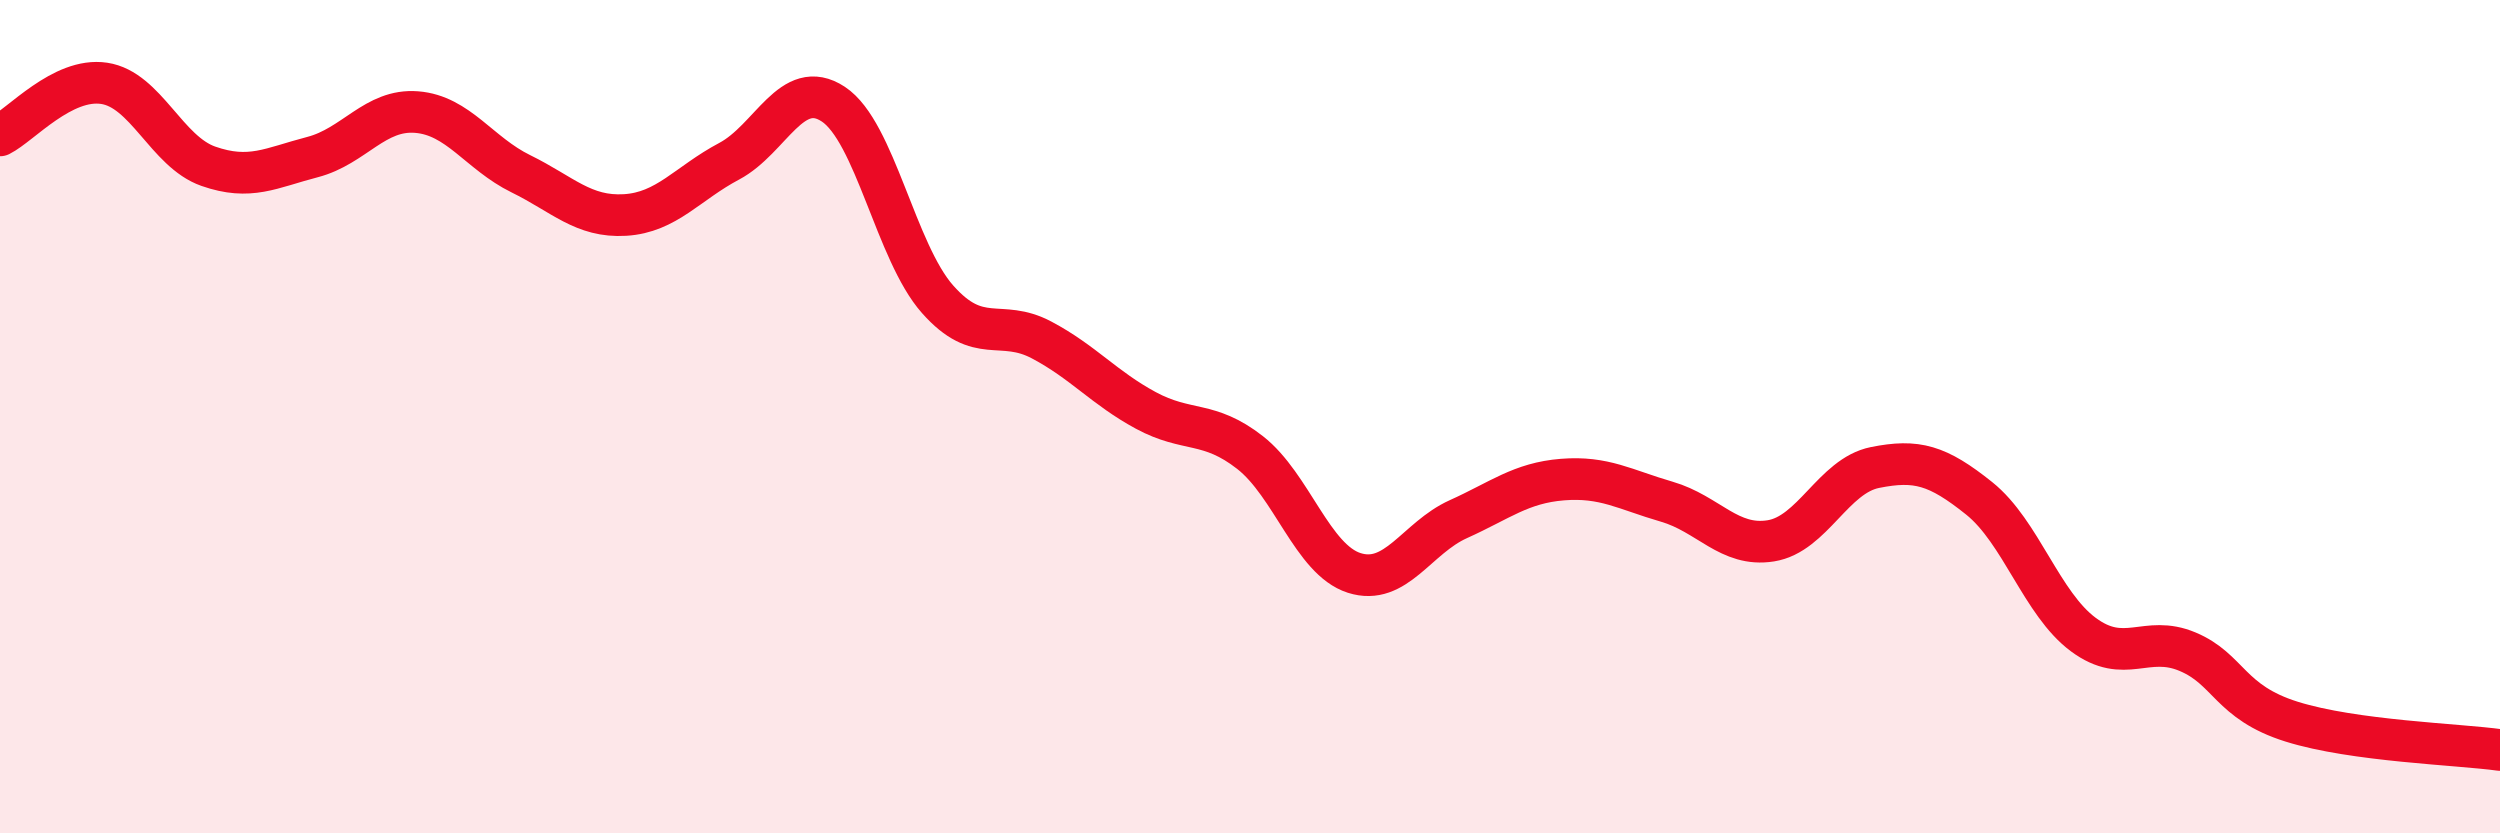
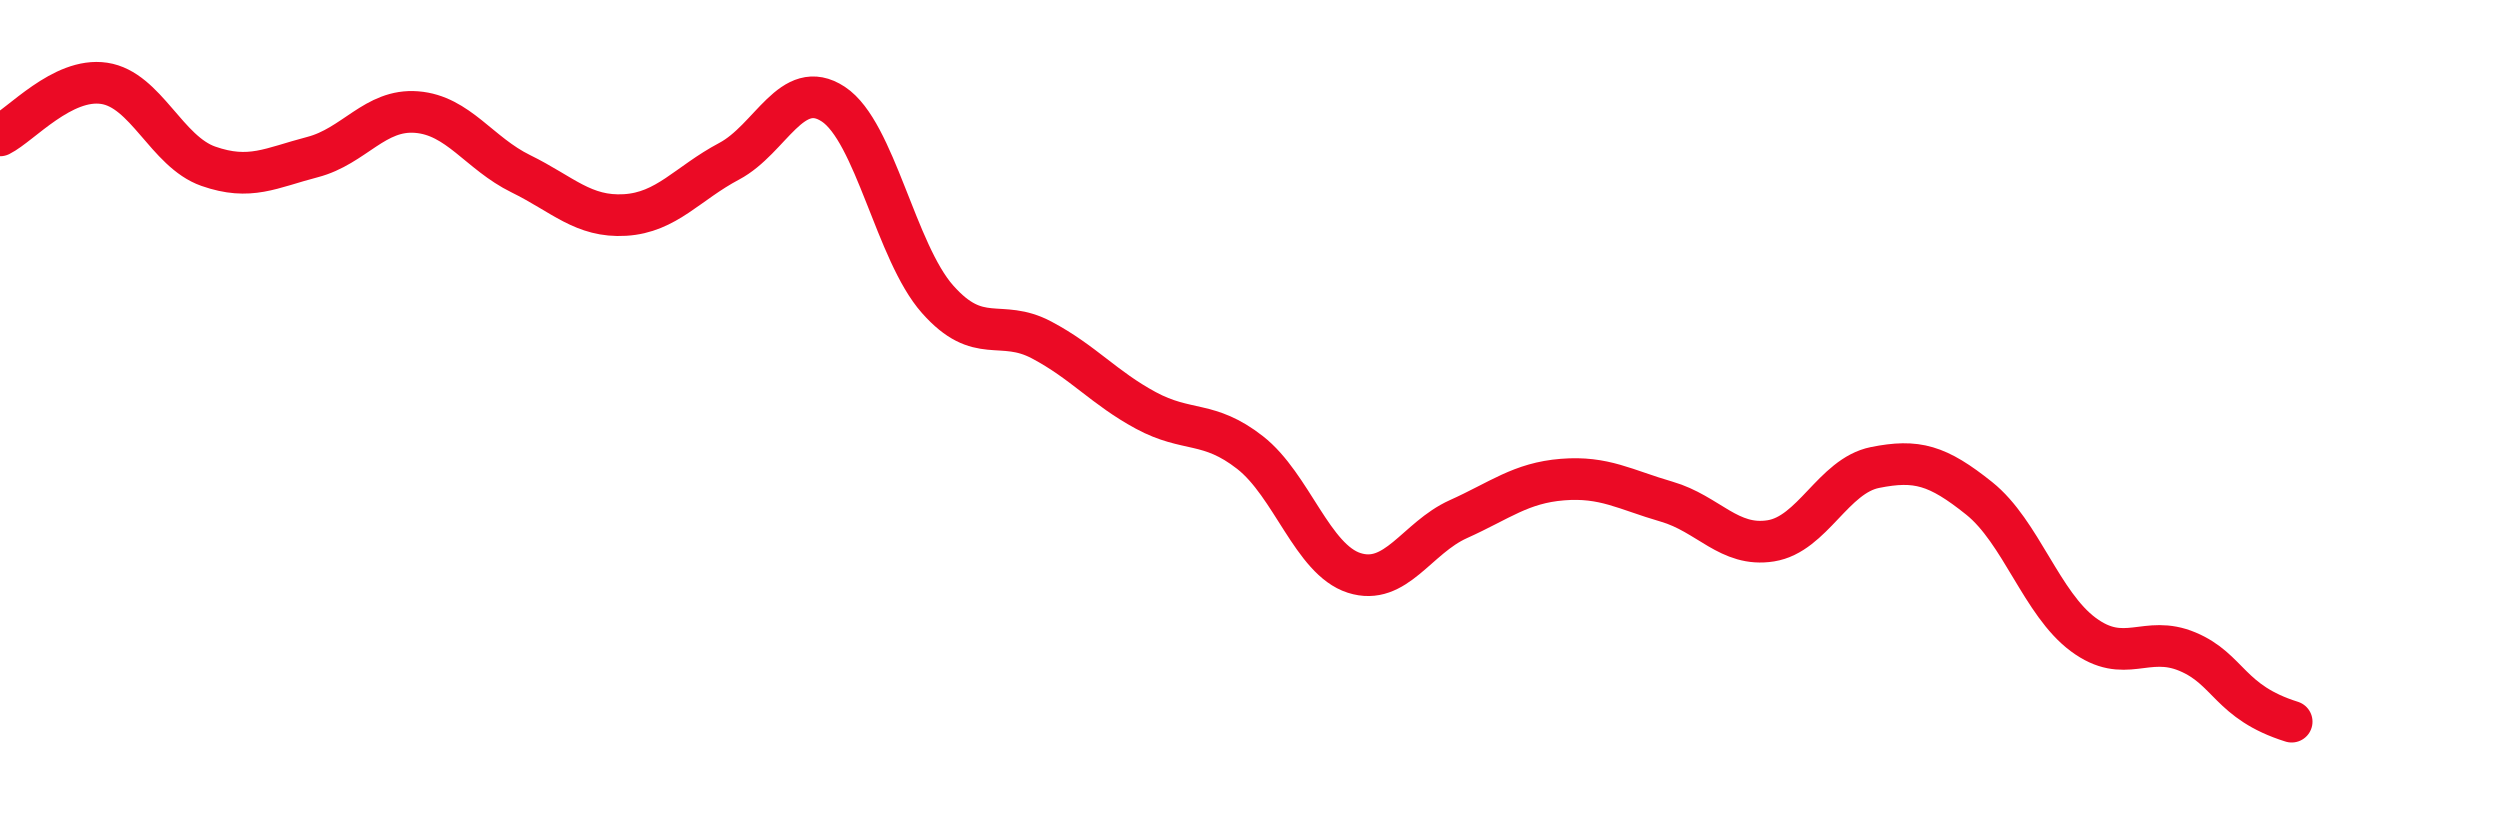
<svg xmlns="http://www.w3.org/2000/svg" width="60" height="20" viewBox="0 0 60 20">
-   <path d="M 0,3.25 C 0.5,3 1.5,1.85 2.5,2 C 3.5,2.15 4,3.64 5,3.99 C 6,4.34 6.5,4.03 7.5,3.77 C 8.5,3.51 9,2.61 10,2.69 C 11,2.77 11.5,3.68 12.5,4.17 C 13.5,4.66 14,5.22 15,5.16 C 16,5.1 16.5,4.4 17.5,3.87 C 18.5,3.34 19,1.84 20,2.5 C 21,3.16 21.5,6.05 22.5,7.18 C 23.5,8.31 24,7.63 25,8.16 C 26,8.69 26.5,9.31 27.5,9.85 C 28.5,10.39 29,10.08 30,10.86 C 31,11.64 31.5,13.43 32.5,13.75 C 33.5,14.07 34,12.91 35,12.46 C 36,12.01 36.5,11.59 37.5,11.51 C 38.5,11.43 39,11.75 40,12.04 C 41,12.33 41.5,13.14 42.5,12.98 C 43.5,12.82 44,11.42 45,11.22 C 46,11.02 46.5,11.16 47.5,11.96 C 48.5,12.76 49,14.49 50,15.23 C 51,15.97 51.5,15.22 52.5,15.64 C 53.5,16.06 53.5,16.85 55,17.32 C 56.5,17.79 59,17.86 60,18L60 20L0 20Z" fill="#EB0A25" opacity="0.1" stroke-linecap="round" stroke-linejoin="round" />
-   <path d="M 0,3.25 C 0.5,3 1.5,1.85 2.5,2 C 3.5,2.15 4,3.64 5,3.99 C 6,4.34 6.5,4.03 7.5,3.77 C 8.5,3.51 9,2.61 10,2.69 C 11,2.77 11.5,3.68 12.5,4.17 C 13.5,4.66 14,5.22 15,5.16 C 16,5.1 16.5,4.4 17.5,3.87 C 18.5,3.34 19,1.84 20,2.5 C 21,3.16 21.5,6.05 22.5,7.18 C 23.5,8.31 24,7.63 25,8.16 C 26,8.69 26.5,9.31 27.5,9.85 C 28.5,10.39 29,10.08 30,10.86 C 31,11.64 31.5,13.43 32.5,13.75 C 33.5,14.07 34,12.91 35,12.46 C 36,12.01 36.5,11.59 37.5,11.51 C 38.5,11.43 39,11.75 40,12.04 C 41,12.33 41.5,13.14 42.5,12.98 C 43.5,12.82 44,11.42 45,11.22 C 46,11.02 46.5,11.16 47.5,11.96 C 48.5,12.76 49,14.49 50,15.23 C 51,15.97 51.5,15.22 52.5,15.64 C 53.5,16.06 53.5,16.85 55,17.32 C 56.5,17.79 59,17.86 60,18" stroke="#EB0A25" stroke-width="1" fill="none" stroke-linecap="round" stroke-linejoin="round" />
+   <path d="M 0,3.25 C 0.5,3 1.5,1.85 2.5,2 C 3.5,2.15 4,3.64 5,3.99 C 6,4.34 6.5,4.03 7.5,3.77 C 8.5,3.51 9,2.61 10,2.69 C 11,2.77 11.5,3.68 12.5,4.17 C 13.5,4.66 14,5.22 15,5.16 C 16,5.1 16.5,4.4 17.5,3.87 C 18.5,3.34 19,1.84 20,2.5 C 21,3.16 21.5,6.05 22.5,7.18 C 23.5,8.31 24,7.63 25,8.16 C 26,8.69 26.5,9.31 27.5,9.85 C 28.5,10.39 29,10.08 30,10.86 C 31,11.64 31.5,13.43 32.5,13.75 C 33.5,14.07 34,12.91 35,12.46 C 36,12.01 36.5,11.59 37.5,11.51 C 38.5,11.43 39,11.75 40,12.04 C 41,12.33 41.5,13.14 42.5,12.98 C 43.5,12.82 44,11.42 45,11.22 C 46,11.02 46.5,11.16 47.5,11.96 C 48.5,12.76 49,14.49 50,15.23 C 51,15.97 51.5,15.22 52.5,15.64 C 53.5,16.06 53.5,16.85 55,17.32 " stroke="#EB0A25" stroke-width="1" fill="none" stroke-linecap="round" stroke-linejoin="round" />
</svg>